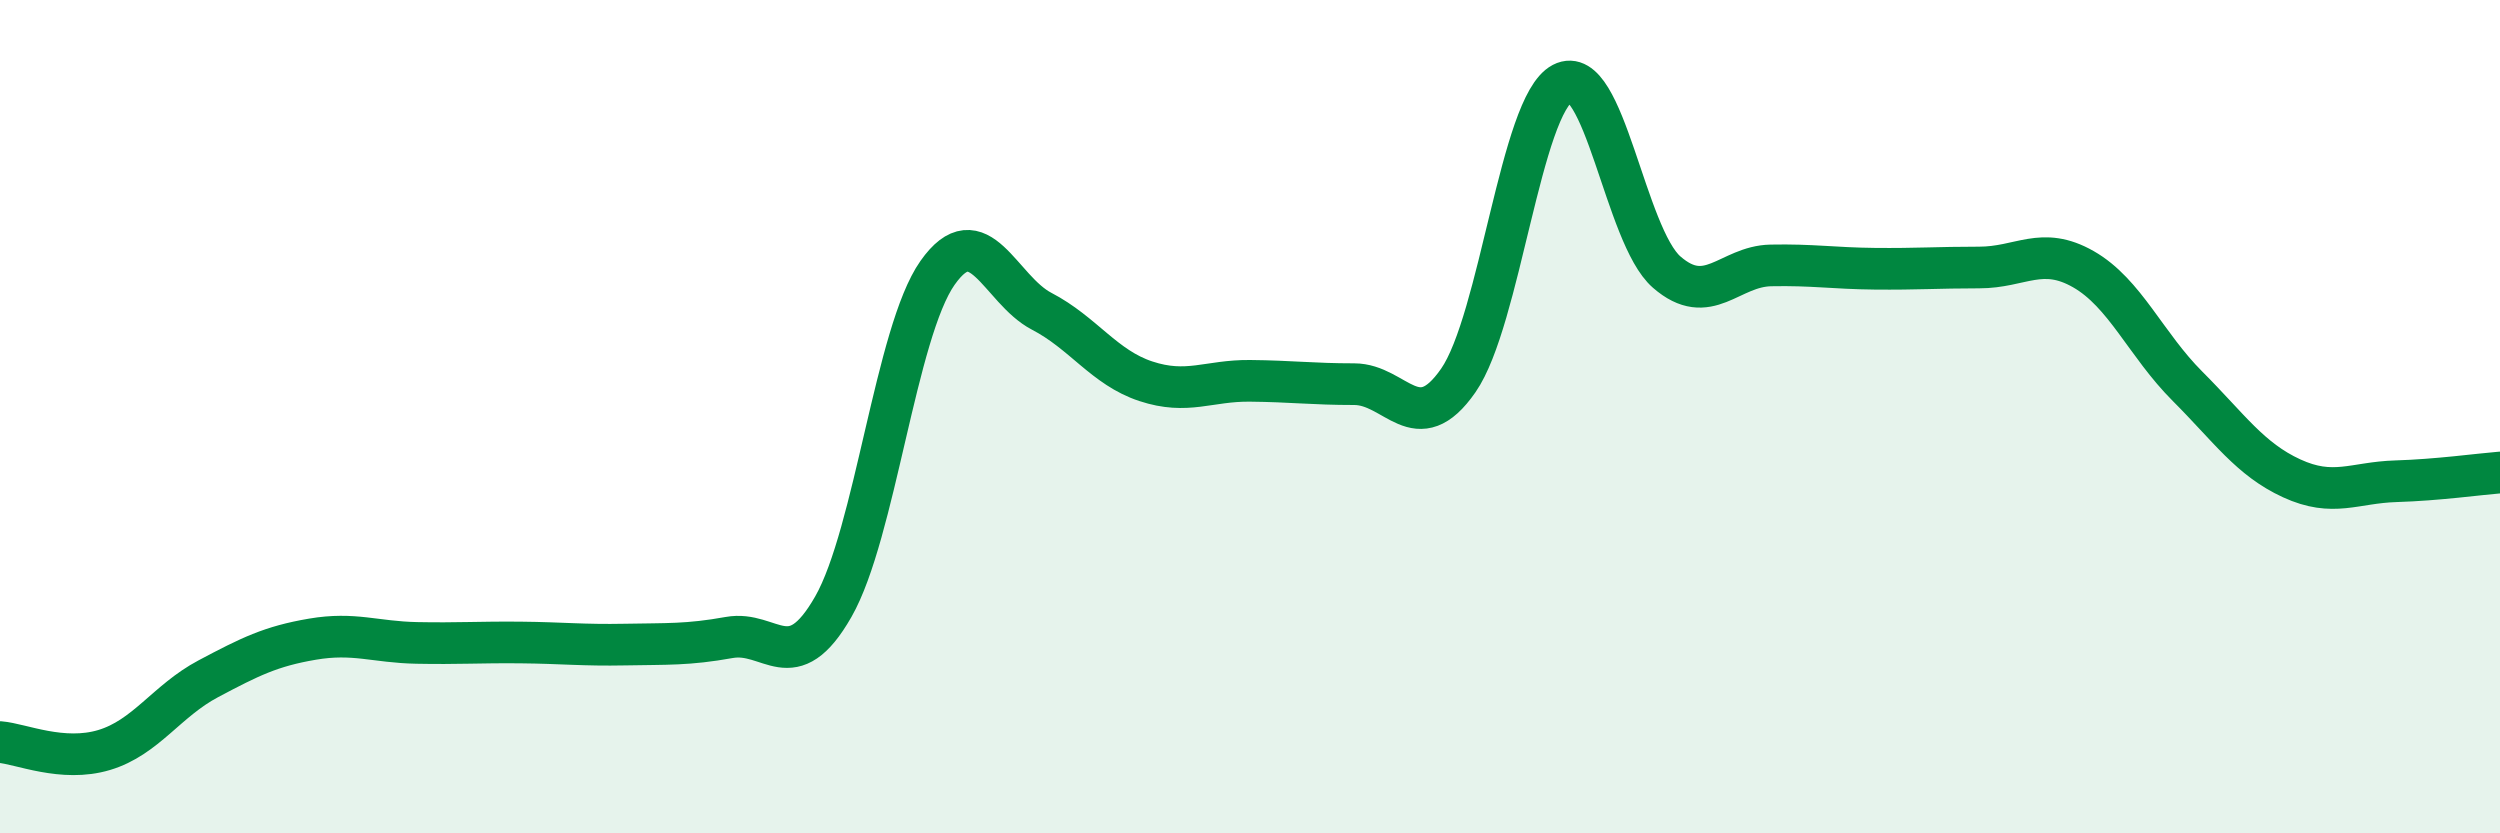
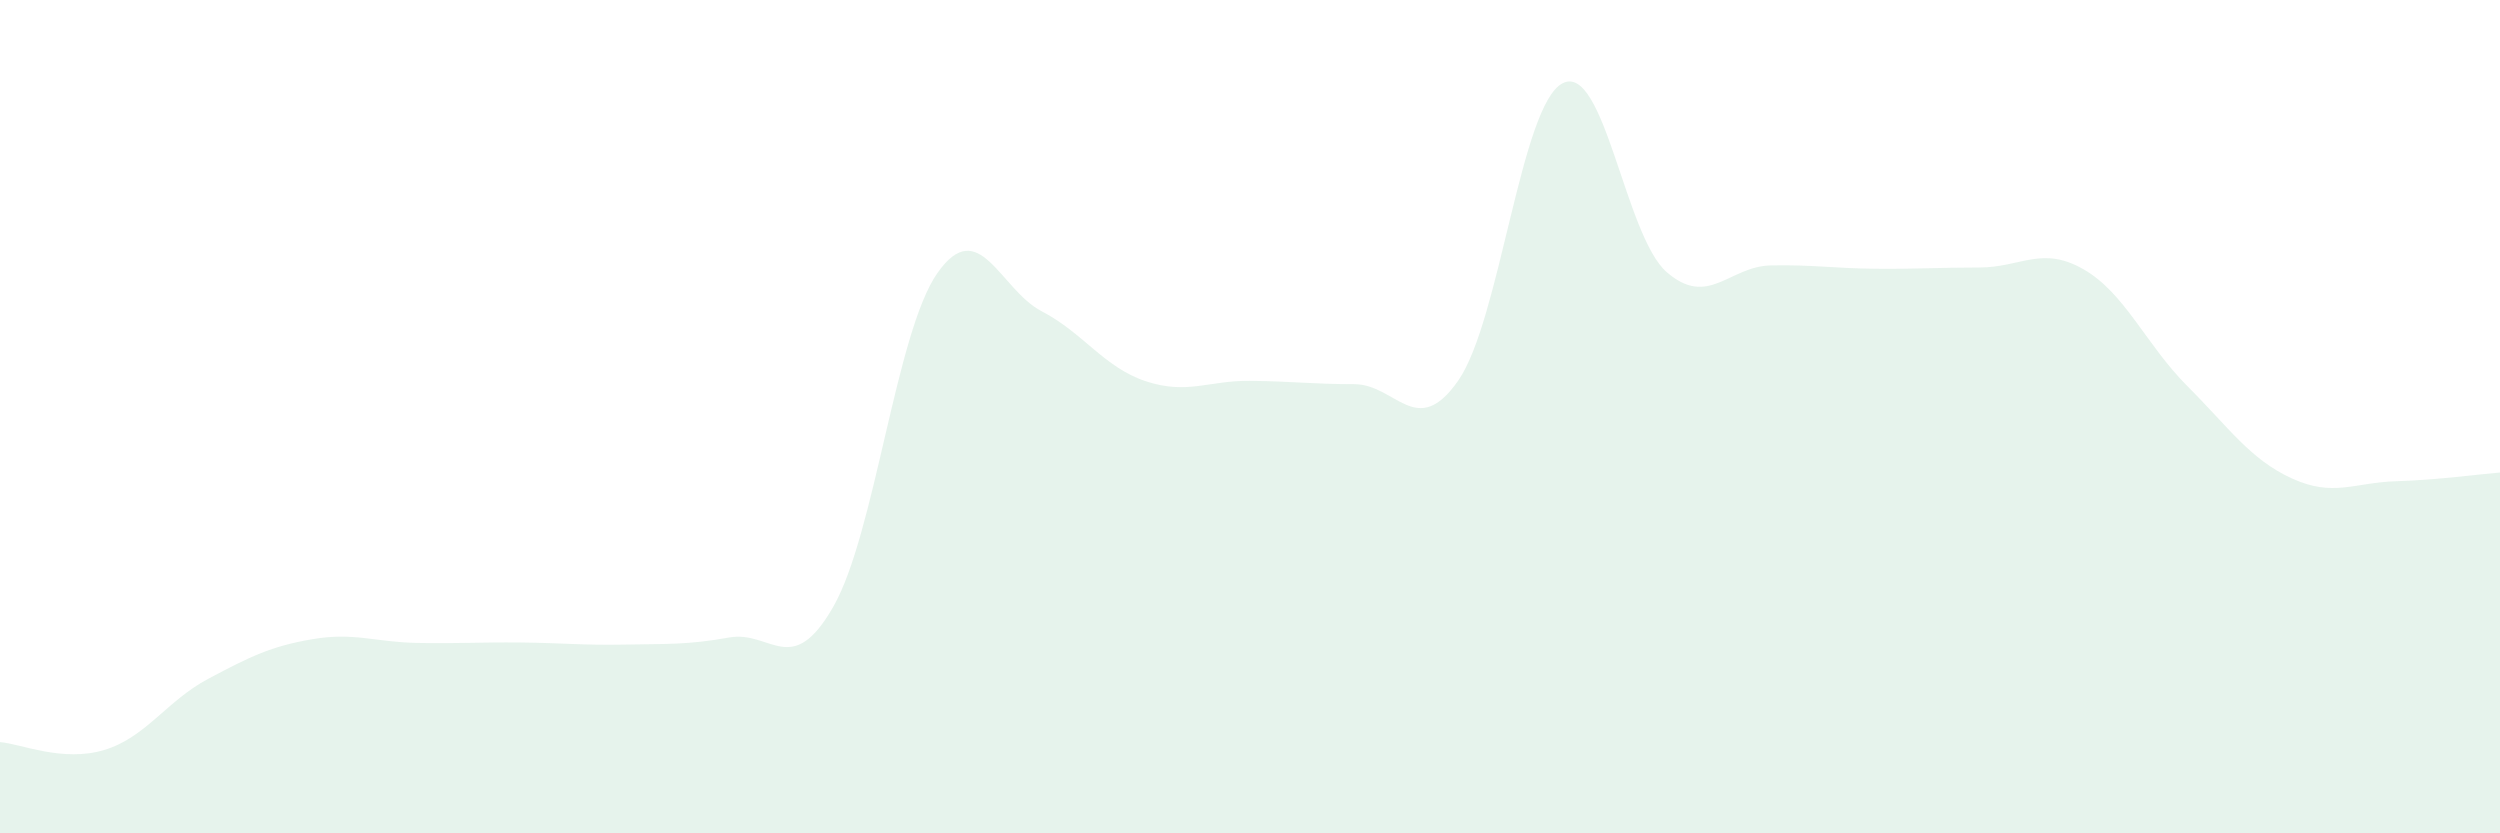
<svg xmlns="http://www.w3.org/2000/svg" width="60" height="20" viewBox="0 0 60 20">
  <path d="M 0,17.81 C 0.5,17.85 1.5,18.3 2.5,18 C 3.5,17.7 4,16.82 5,16.29 C 6,15.76 6.5,15.51 7.5,15.34 C 8.5,15.17 9,15.41 10,15.43 C 11,15.45 11.5,15.41 12.5,15.42 C 13.5,15.43 14,15.49 15,15.47 C 16,15.45 16.5,15.48 17.5,15.3 C 18.5,15.12 19,16.31 20,14.56 C 21,12.81 21.5,7.97 22.5,6.55 C 23.5,5.13 24,6.95 25,7.47 C 26,7.99 26.5,8.82 27.5,9.15 C 28.5,9.48 29,9.13 30,9.14 C 31,9.15 31.5,9.22 32.5,9.22 C 33.5,9.22 34,10.57 35,9.13 C 36,7.69 36.5,2.52 37.5,2 C 38.5,1.48 39,5.66 40,6.53 C 41,7.4 41.5,6.39 42.5,6.37 C 43.5,6.35 44,6.44 45,6.45 C 46,6.46 46.5,6.42 47.5,6.42 C 48.5,6.42 49,5.89 50,6.46 C 51,7.03 51.5,8.27 52.5,9.27 C 53.5,10.27 54,11.02 55,11.48 C 56,11.94 56.5,11.58 57.5,11.55 C 58.5,11.52 59.5,11.38 60,11.34L60 20L0 20Z" fill="#008740" opacity="0.1" stroke-linecap="round" stroke-linejoin="round" />
-   <path d="M 0,17.81 C 0.5,17.85 1.5,18.3 2.5,18 C 3.5,17.7 4,16.82 5,16.29 C 6,15.76 6.5,15.51 7.5,15.34 C 8.5,15.17 9,15.41 10,15.43 C 11,15.45 11.5,15.41 12.5,15.42 C 13.5,15.43 14,15.49 15,15.47 C 16,15.45 16.5,15.48 17.5,15.3 C 18.5,15.12 19,16.31 20,14.56 C 21,12.81 21.5,7.97 22.5,6.55 C 23.5,5.13 24,6.95 25,7.47 C 26,7.99 26.5,8.82 27.5,9.15 C 28.5,9.48 29,9.13 30,9.14 C 31,9.15 31.5,9.22 32.5,9.22 C 33.5,9.22 34,10.57 35,9.13 C 36,7.69 36.5,2.52 37.5,2 C 38.5,1.48 39,5.66 40,6.53 C 41,7.4 41.5,6.39 42.5,6.37 C 43.5,6.35 44,6.44 45,6.45 C 46,6.46 46.5,6.42 47.5,6.42 C 48.5,6.42 49,5.89 50,6.46 C 51,7.03 51.5,8.27 52.5,9.27 C 53.5,10.27 54,11.02 55,11.48 C 56,11.94 56.5,11.58 57.5,11.55 C 58.5,11.52 59.5,11.38 60,11.34" stroke="#008740" stroke-width="1" fill="none" stroke-linecap="round" stroke-linejoin="round" />
</svg>